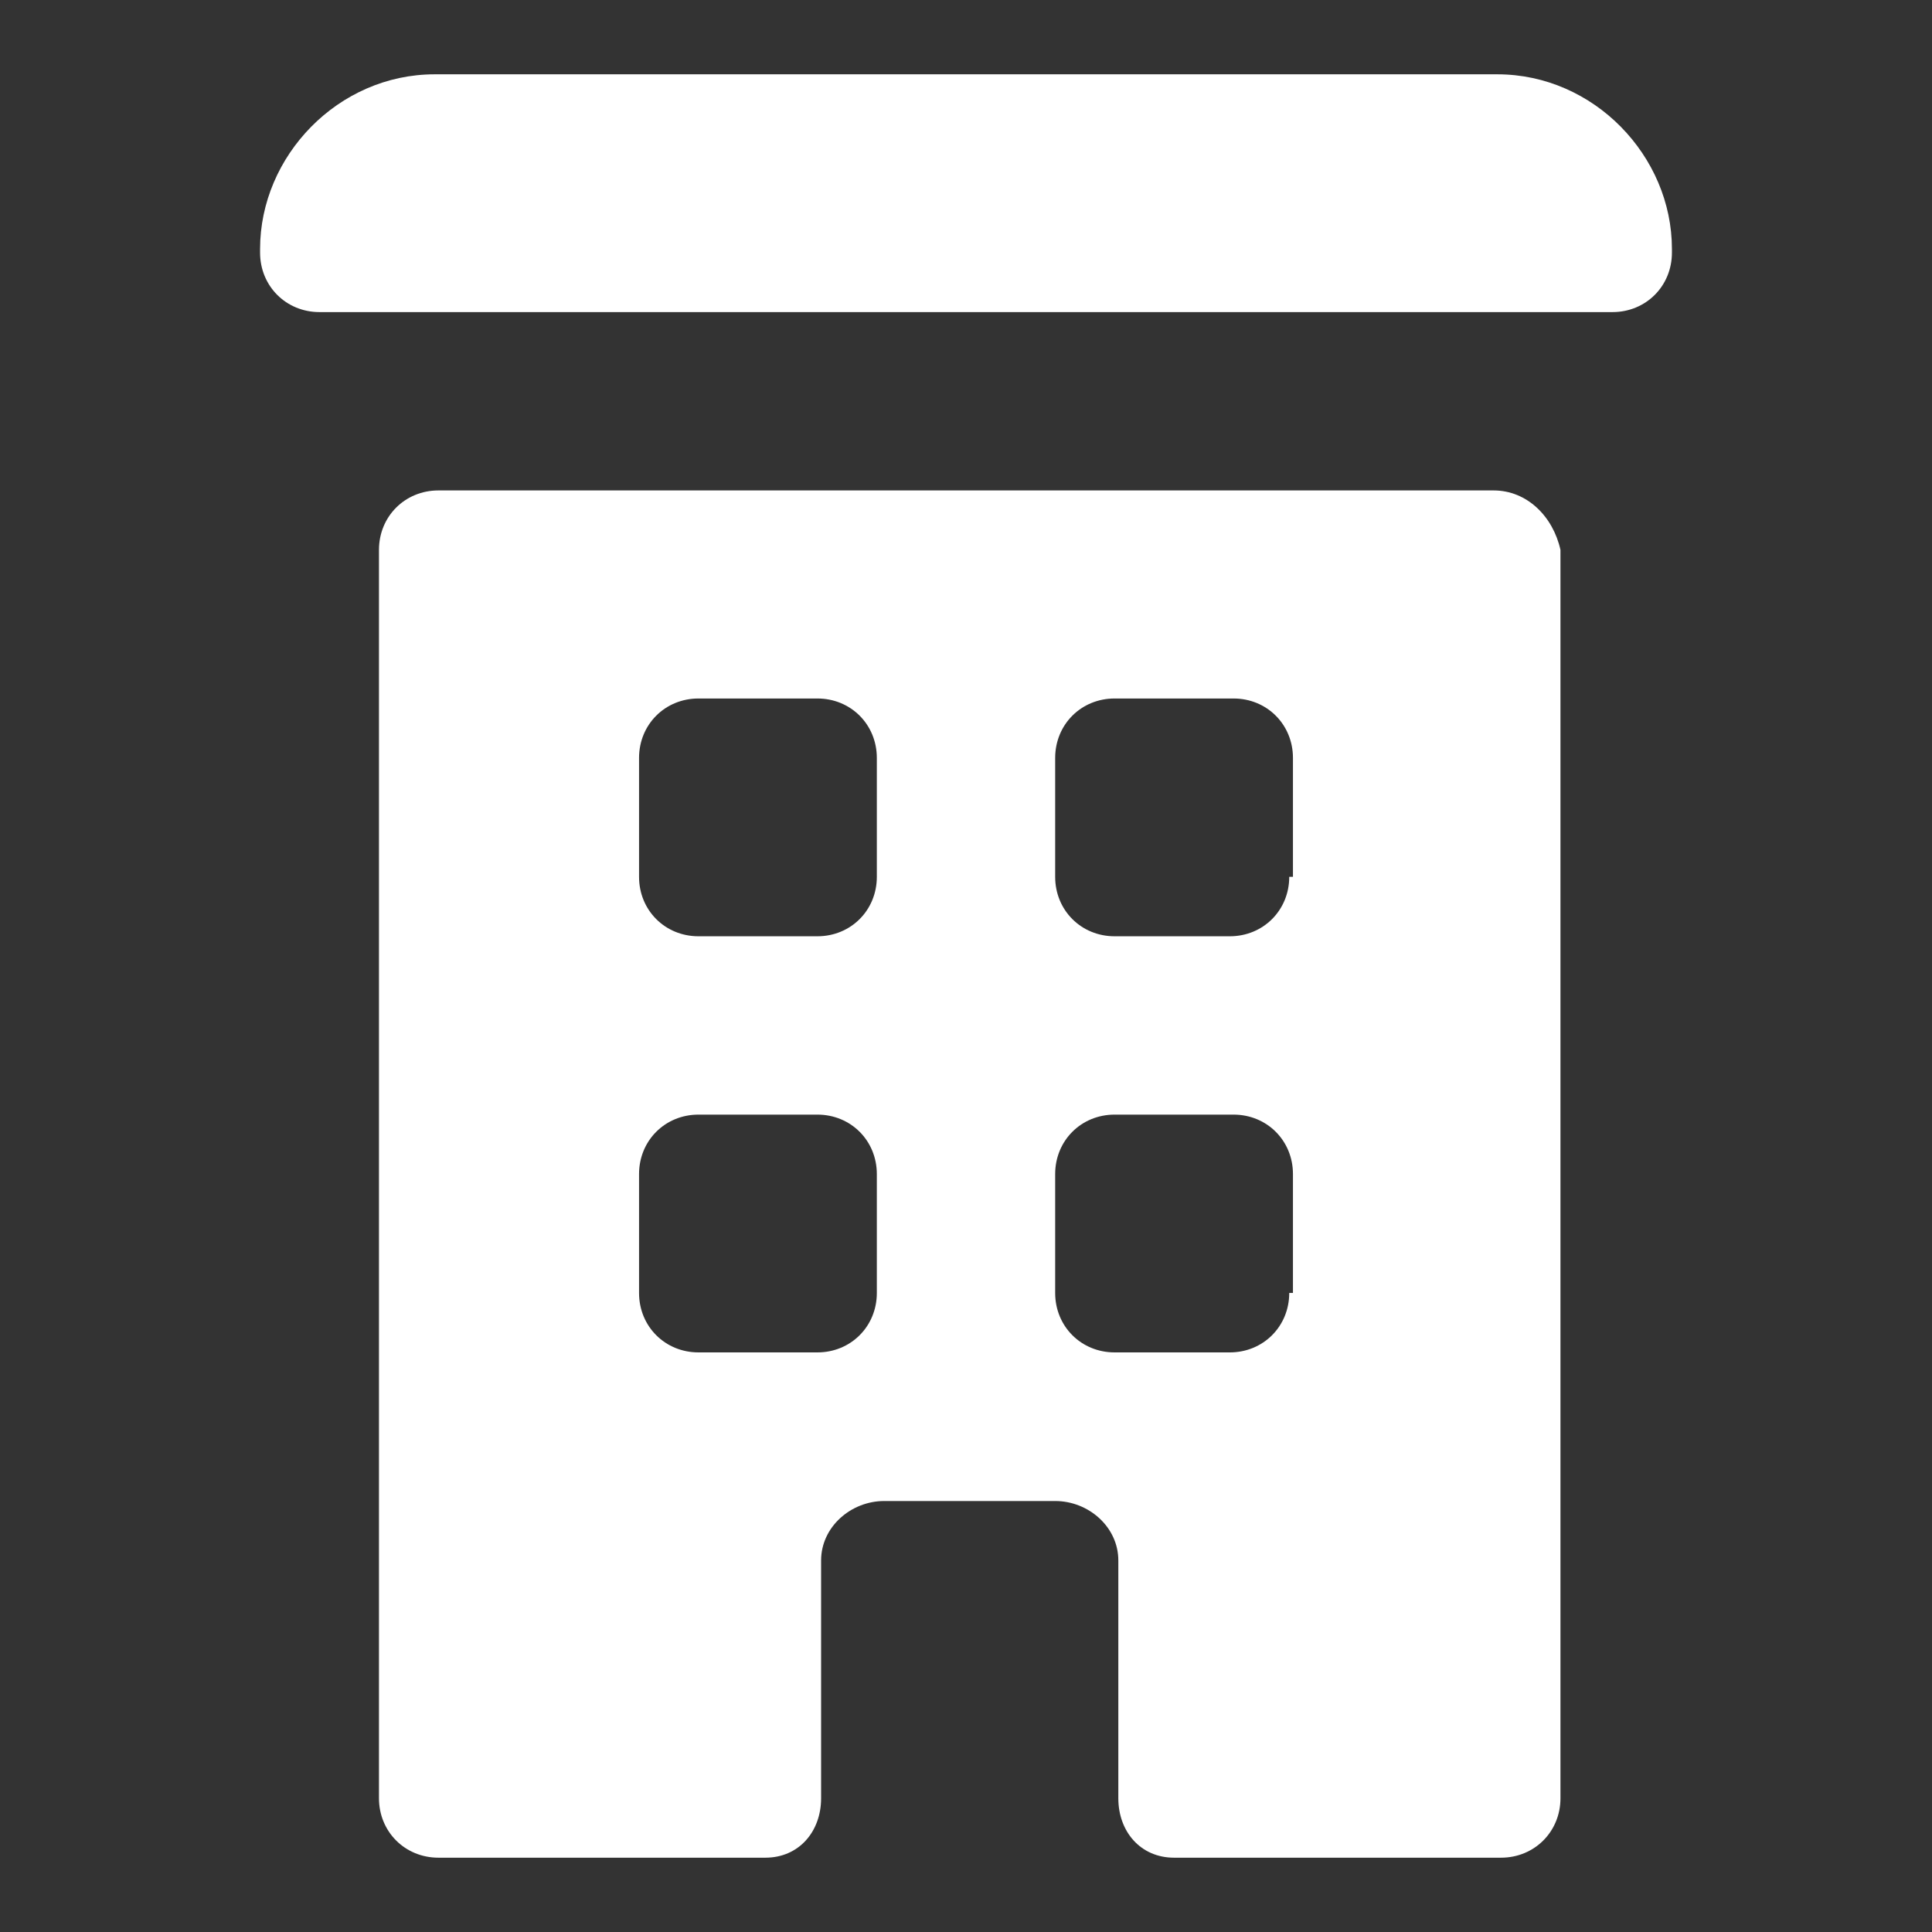
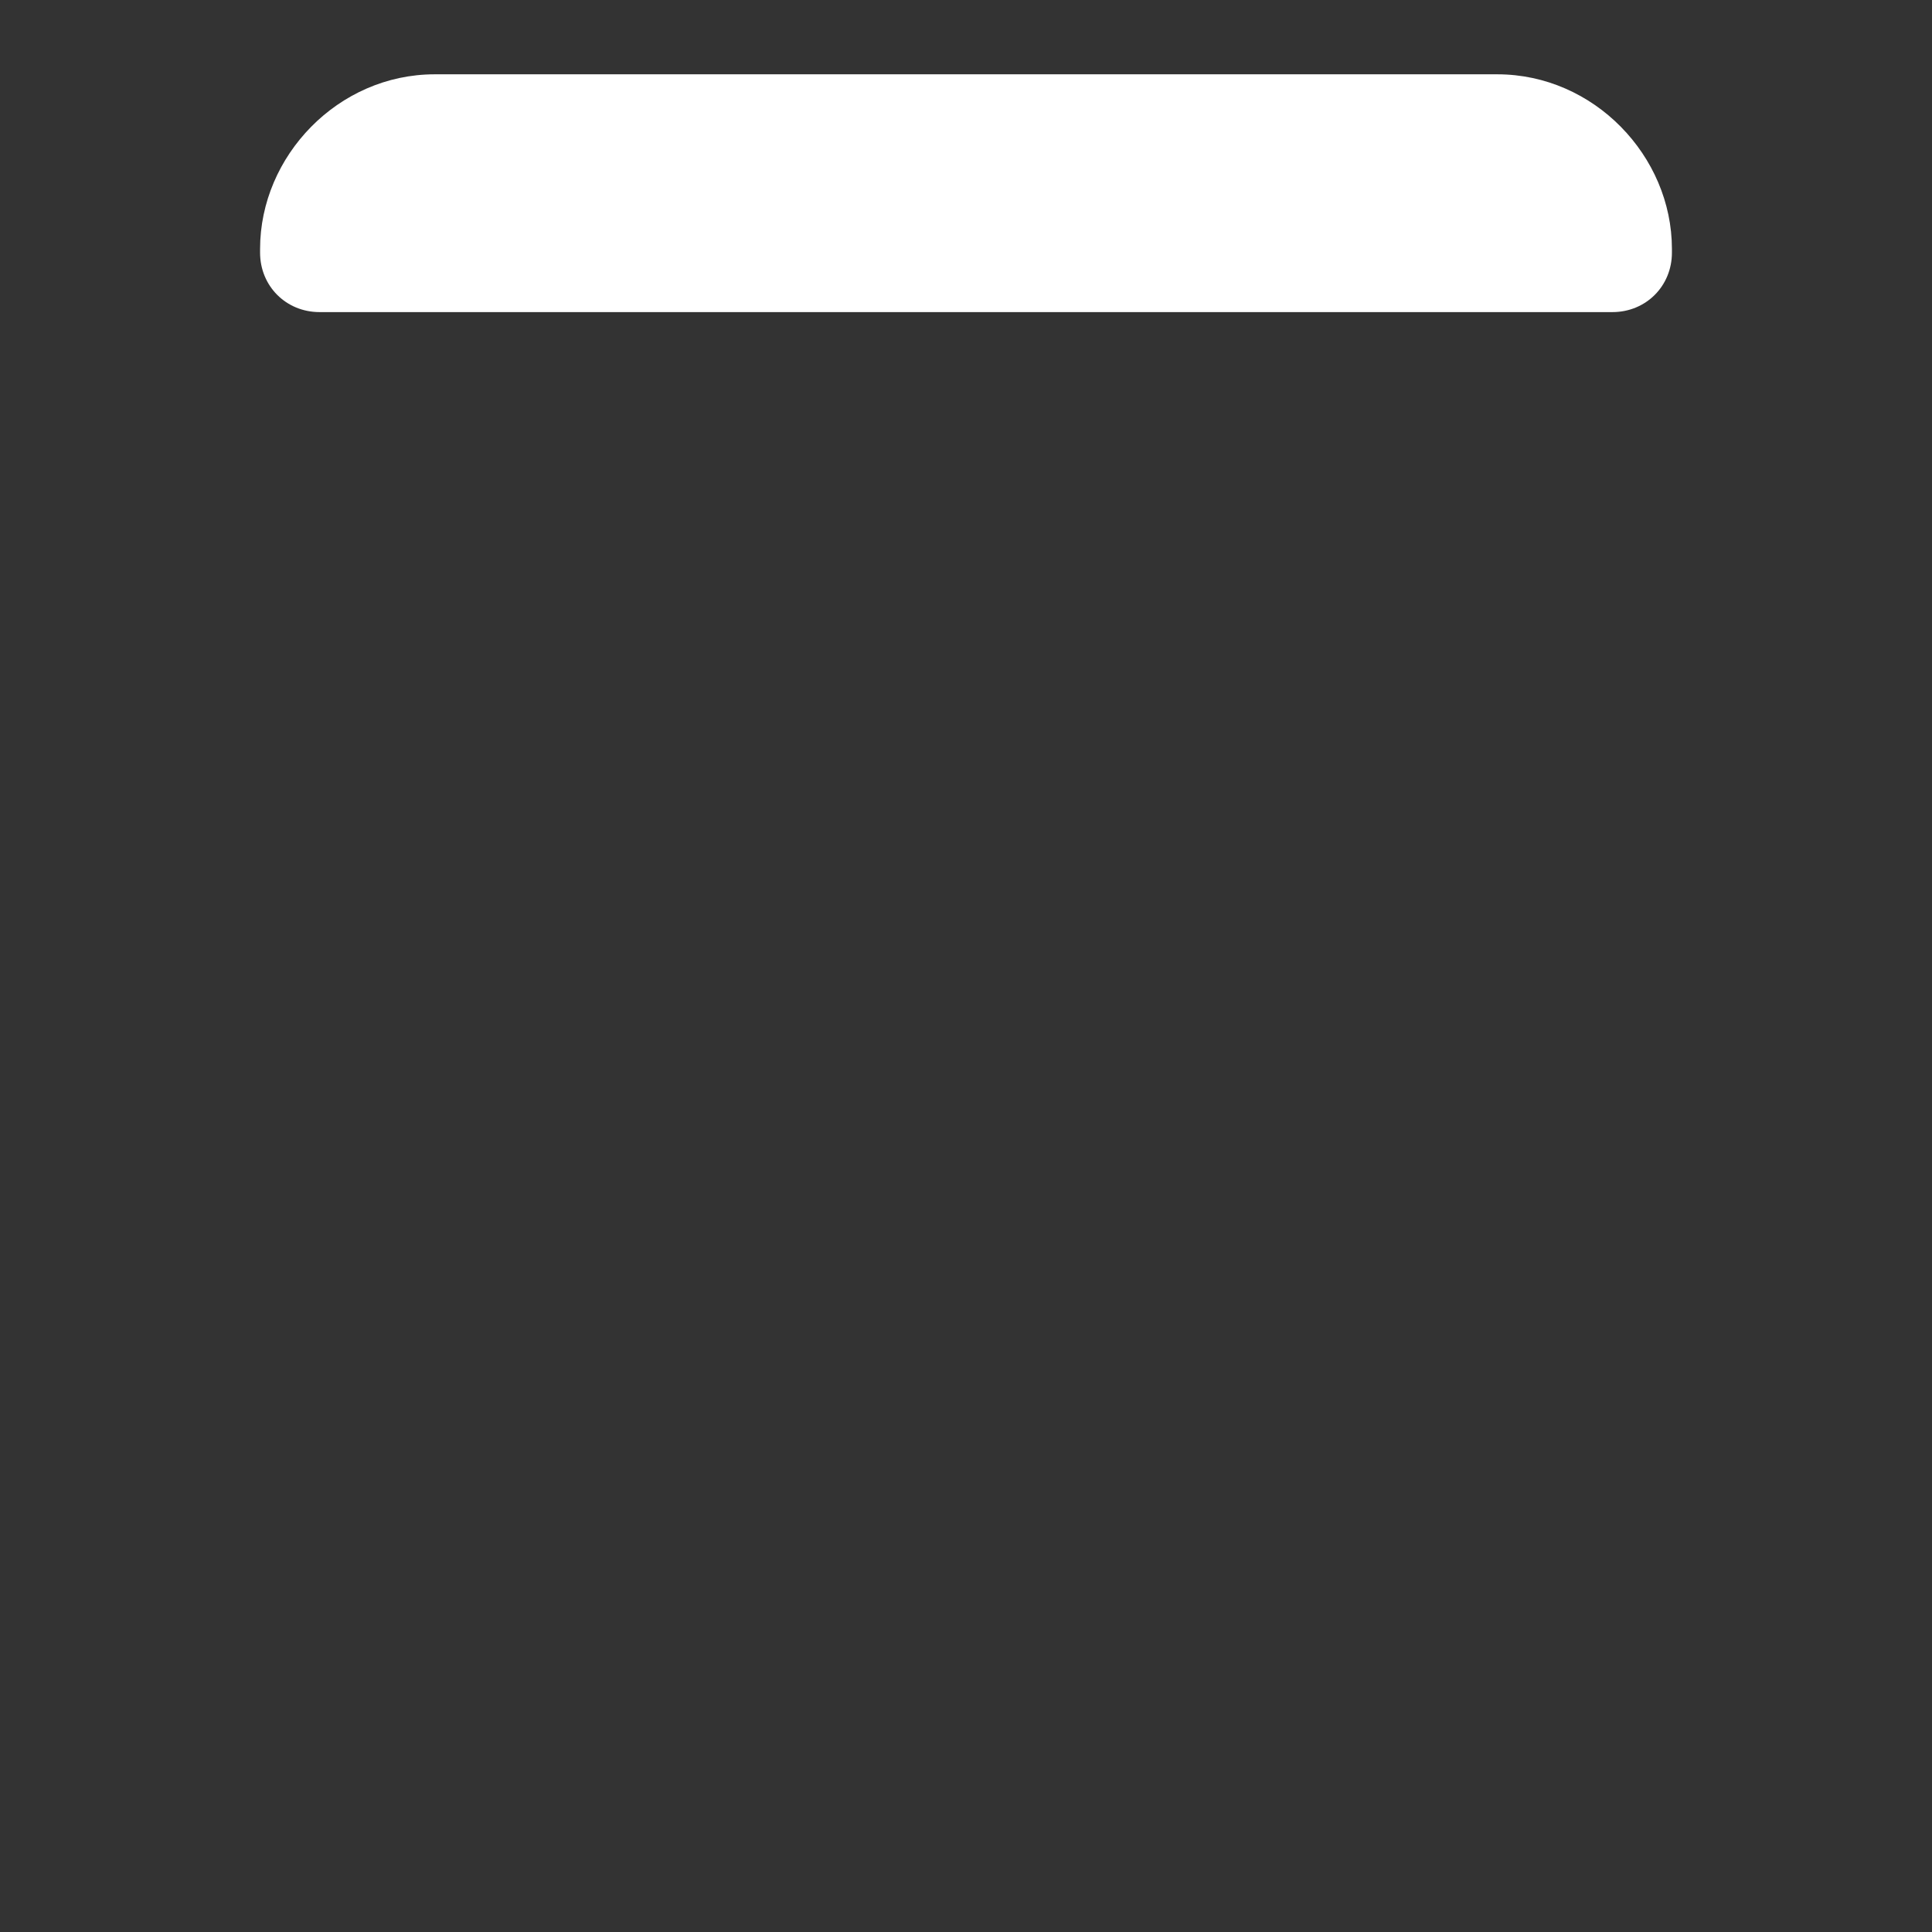
<svg xmlns="http://www.w3.org/2000/svg" version="1.1" id="Layer_1" x="0px" y="0px" width="52px" height="52px" viewBox="0 0 52 52" enable-background="new 0 0 52 52" xml:space="preserve">
  <rect x="0" y="0" width="52" height="52" fill="#333333" stroke="none" />
  <g>
    <path fill="#FFFFFF" d="M40.3,2H11.7C9.1,2,7,4.2,7,6.7v0.1c0,0.9,0.7,1.6,1.6,1.6h34.8c0.9,0,1.6-0.7,1.6-1.6V6.7   C45,4.2,42.9,2,40.3,2z" />
-     <path fill="#FFFFFF" d="M40.2,13.2H11.8c-0.9,0-1.6,0.7-1.6,1.6v33.6c0,0.9,0.7,1.6,1.6,1.6h8.8c0.9,0,1.5-0.7,1.5-1.6V42   c0-0.9,0.8-1.6,1.7-1.6h4.6c0.9,0,1.7,0.7,1.7,1.6v6.4c0,0.9,0.6,1.6,1.5,1.6h8.8c0.9,0,1.6-0.7,1.6-1.6V14.8   C41.8,13.9,41.1,13.2,40.2,13.2z M23.6,34.8c0,0.9-0.7,1.6-1.6,1.6h-3.2c-0.9,0-1.6-0.7-1.6-1.6v-3.2c0-0.9,0.7-1.6,1.6-1.6H22   c0.9,0,1.6,0.7,1.6,1.6V34.8z M23.6,23.6c0,0.9-0.7,1.6-1.6,1.6h-3.2c-0.9,0-1.6-0.7-1.6-1.6v-3.2c0-0.9,0.7-1.6,1.6-1.6H22   c0.9,0,1.6,0.7,1.6,1.6V23.6z M34.7,34.8c0,0.9-0.7,1.6-1.6,1.6H30c-0.9,0-1.6-0.7-1.6-1.6v-3.2c0-0.9,0.7-1.6,1.6-1.6h3.2   c0.9,0,1.6,0.7,1.6,1.6V34.8z M34.7,23.6c0,0.9-0.7,1.6-1.6,1.6H30c-0.9,0-1.6-0.7-1.6-1.6v-3.2c0-0.9,0.7-1.6,1.6-1.6h3.2   c0.9,0,1.6,0.7,1.6,1.6V23.6z" />
  </g>
</svg>